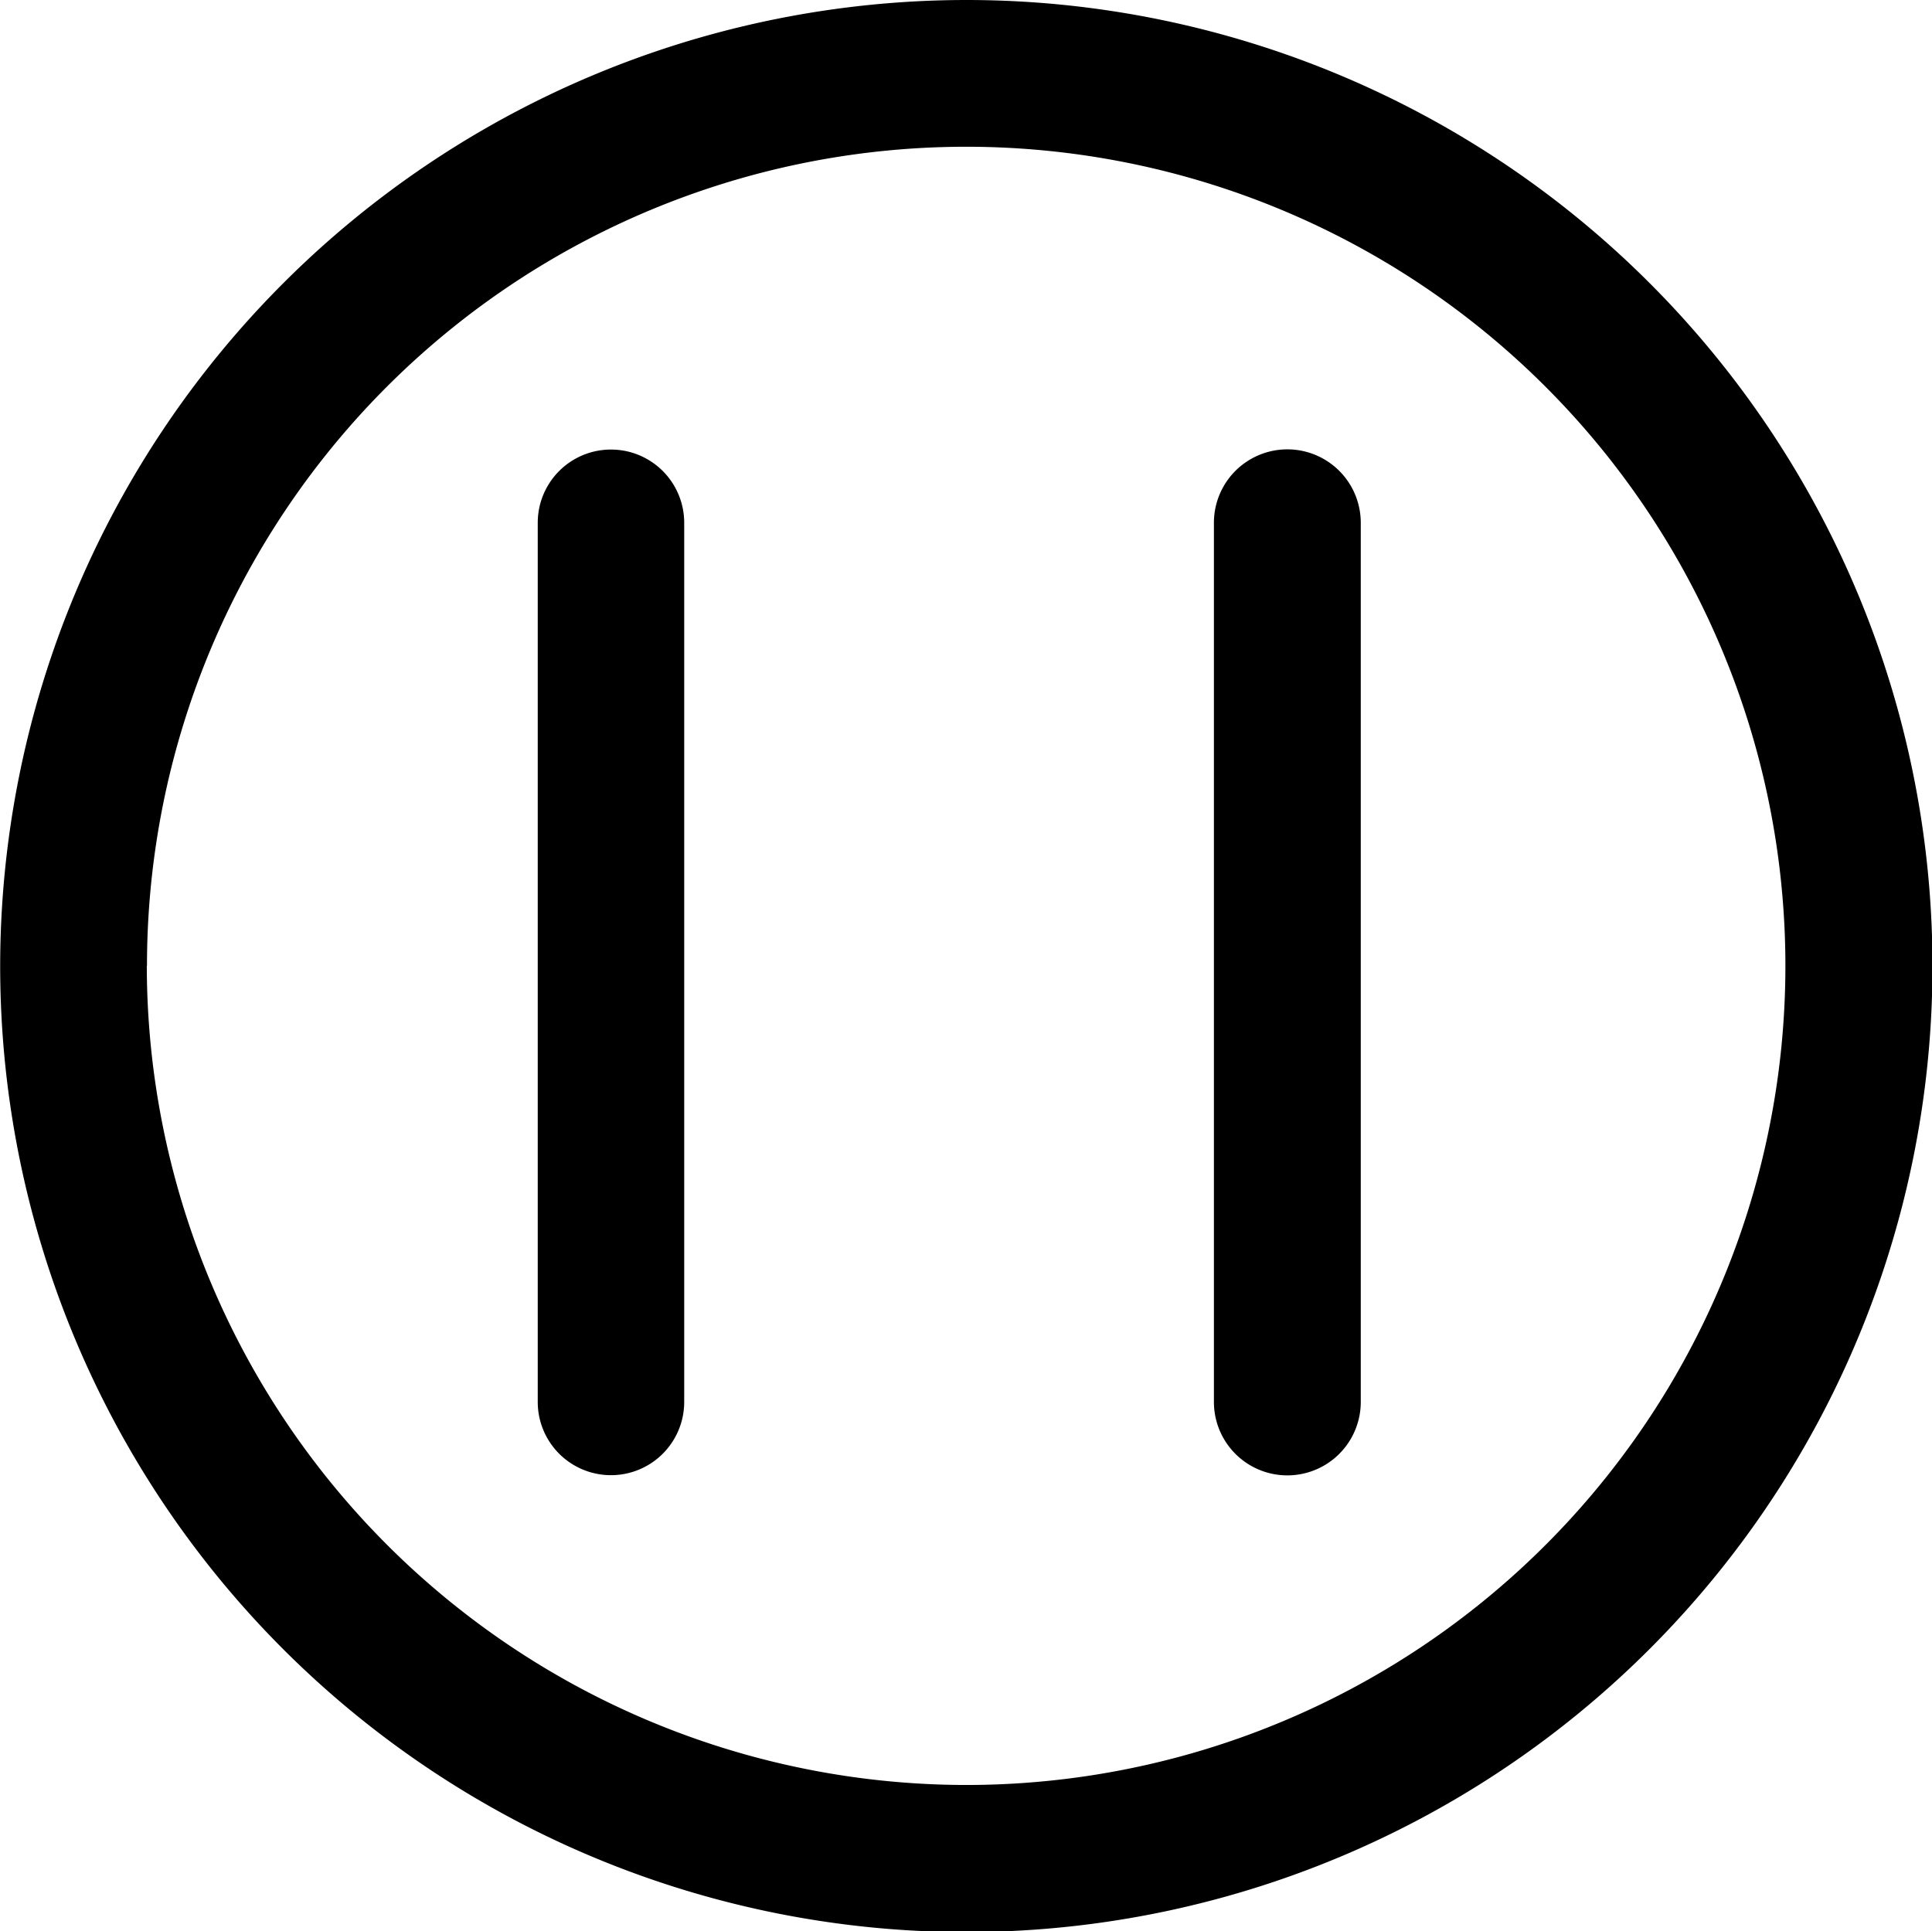
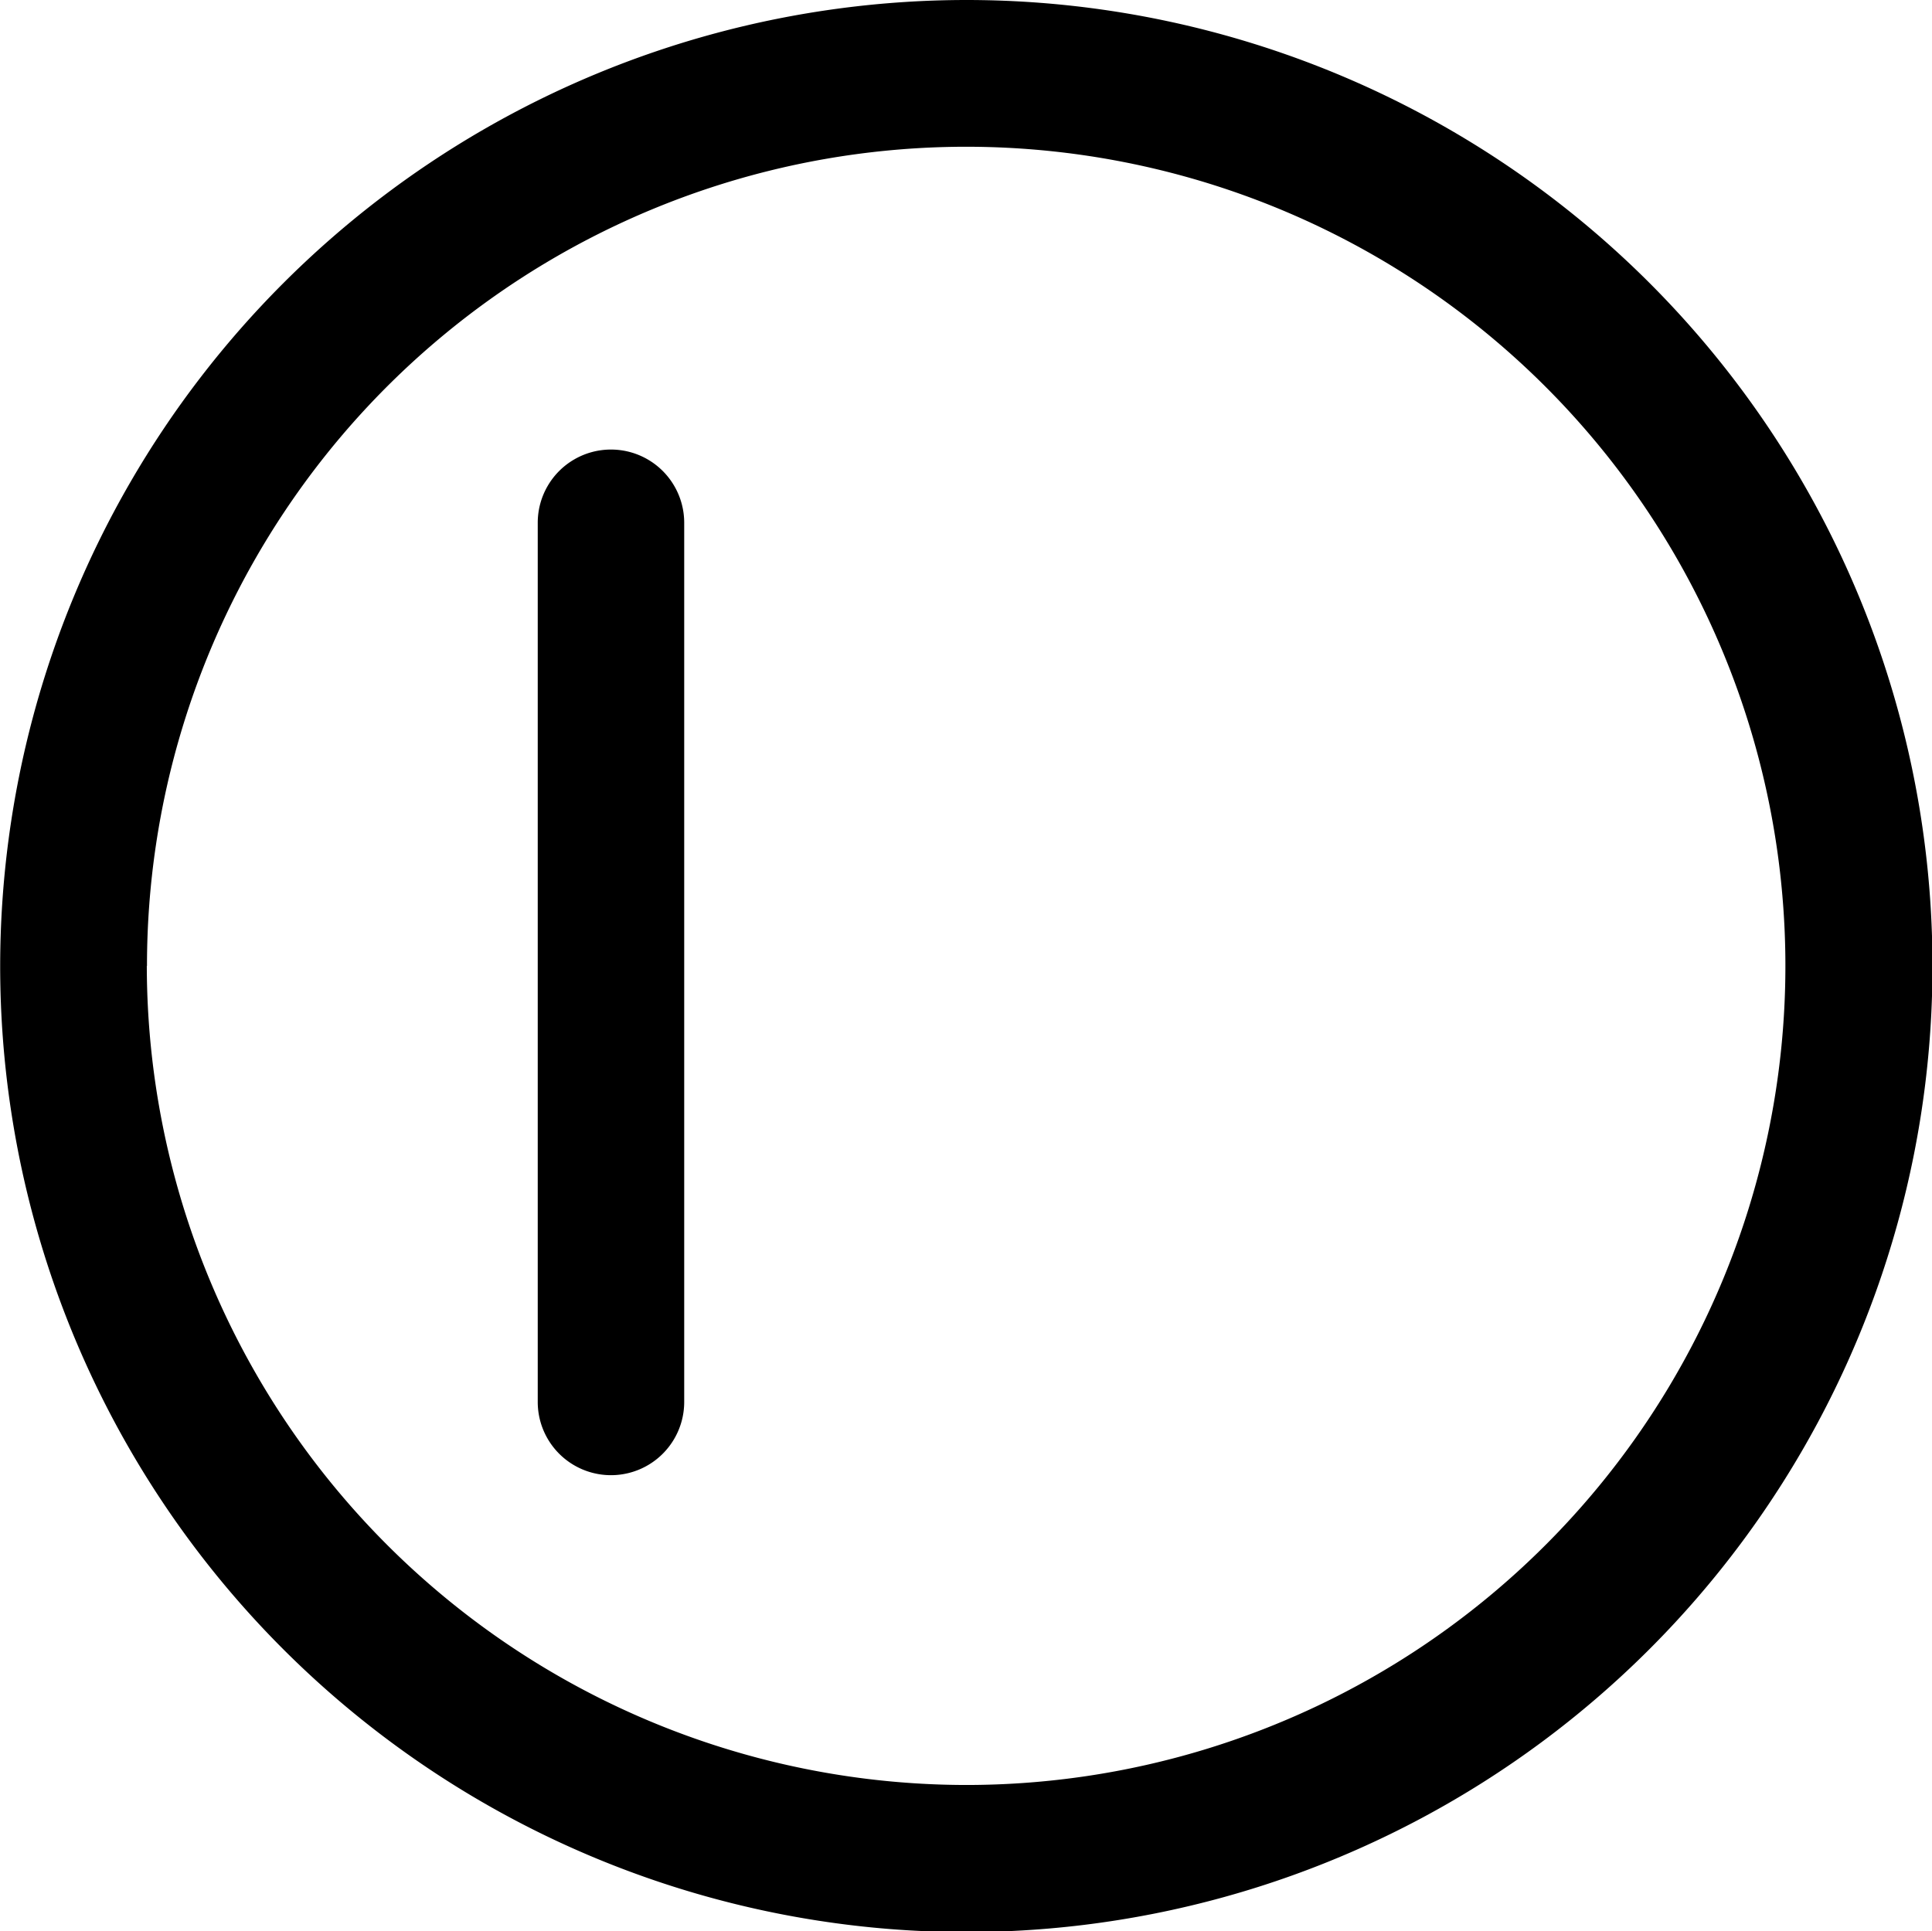
<svg xmlns="http://www.w3.org/2000/svg" width="44.993" height="44.983" viewBox="0 0 44.993 44.983">
  <g id="グループ_27500" data-name="グループ 27500" transform="translate(0)">
    <path id="パス_19757" data-name="パス 19757" d="M22.6,76.966A22.5,22.5,0,1,0,45.1,54.469,22.515,22.515,0,0,0,22.6,76.966Zm3.419,0A19.078,19.078,0,1,1,45.1,96.043,19.1,19.1,0,0,1,26.015,76.966Z" transform="translate(-22.596 -54.469)" />
    <path id="パス_19758" data-name="パス 19758" d="M30.351,62.66V83.137a1.705,1.705,0,1,0,3.411,0V62.66a1.705,1.705,0,1,0-3.411,0Z" transform="translate(-17.828 -50.484)" />
-     <path id="パス_19759" data-name="パス 19759" d="M40.1,62.66V83.137a1.71,1.71,0,0,0,3.42,0V62.66a1.71,1.71,0,0,0-3.42,0Z" transform="translate(-11.83 -50.484)" />
  </g>
</svg>